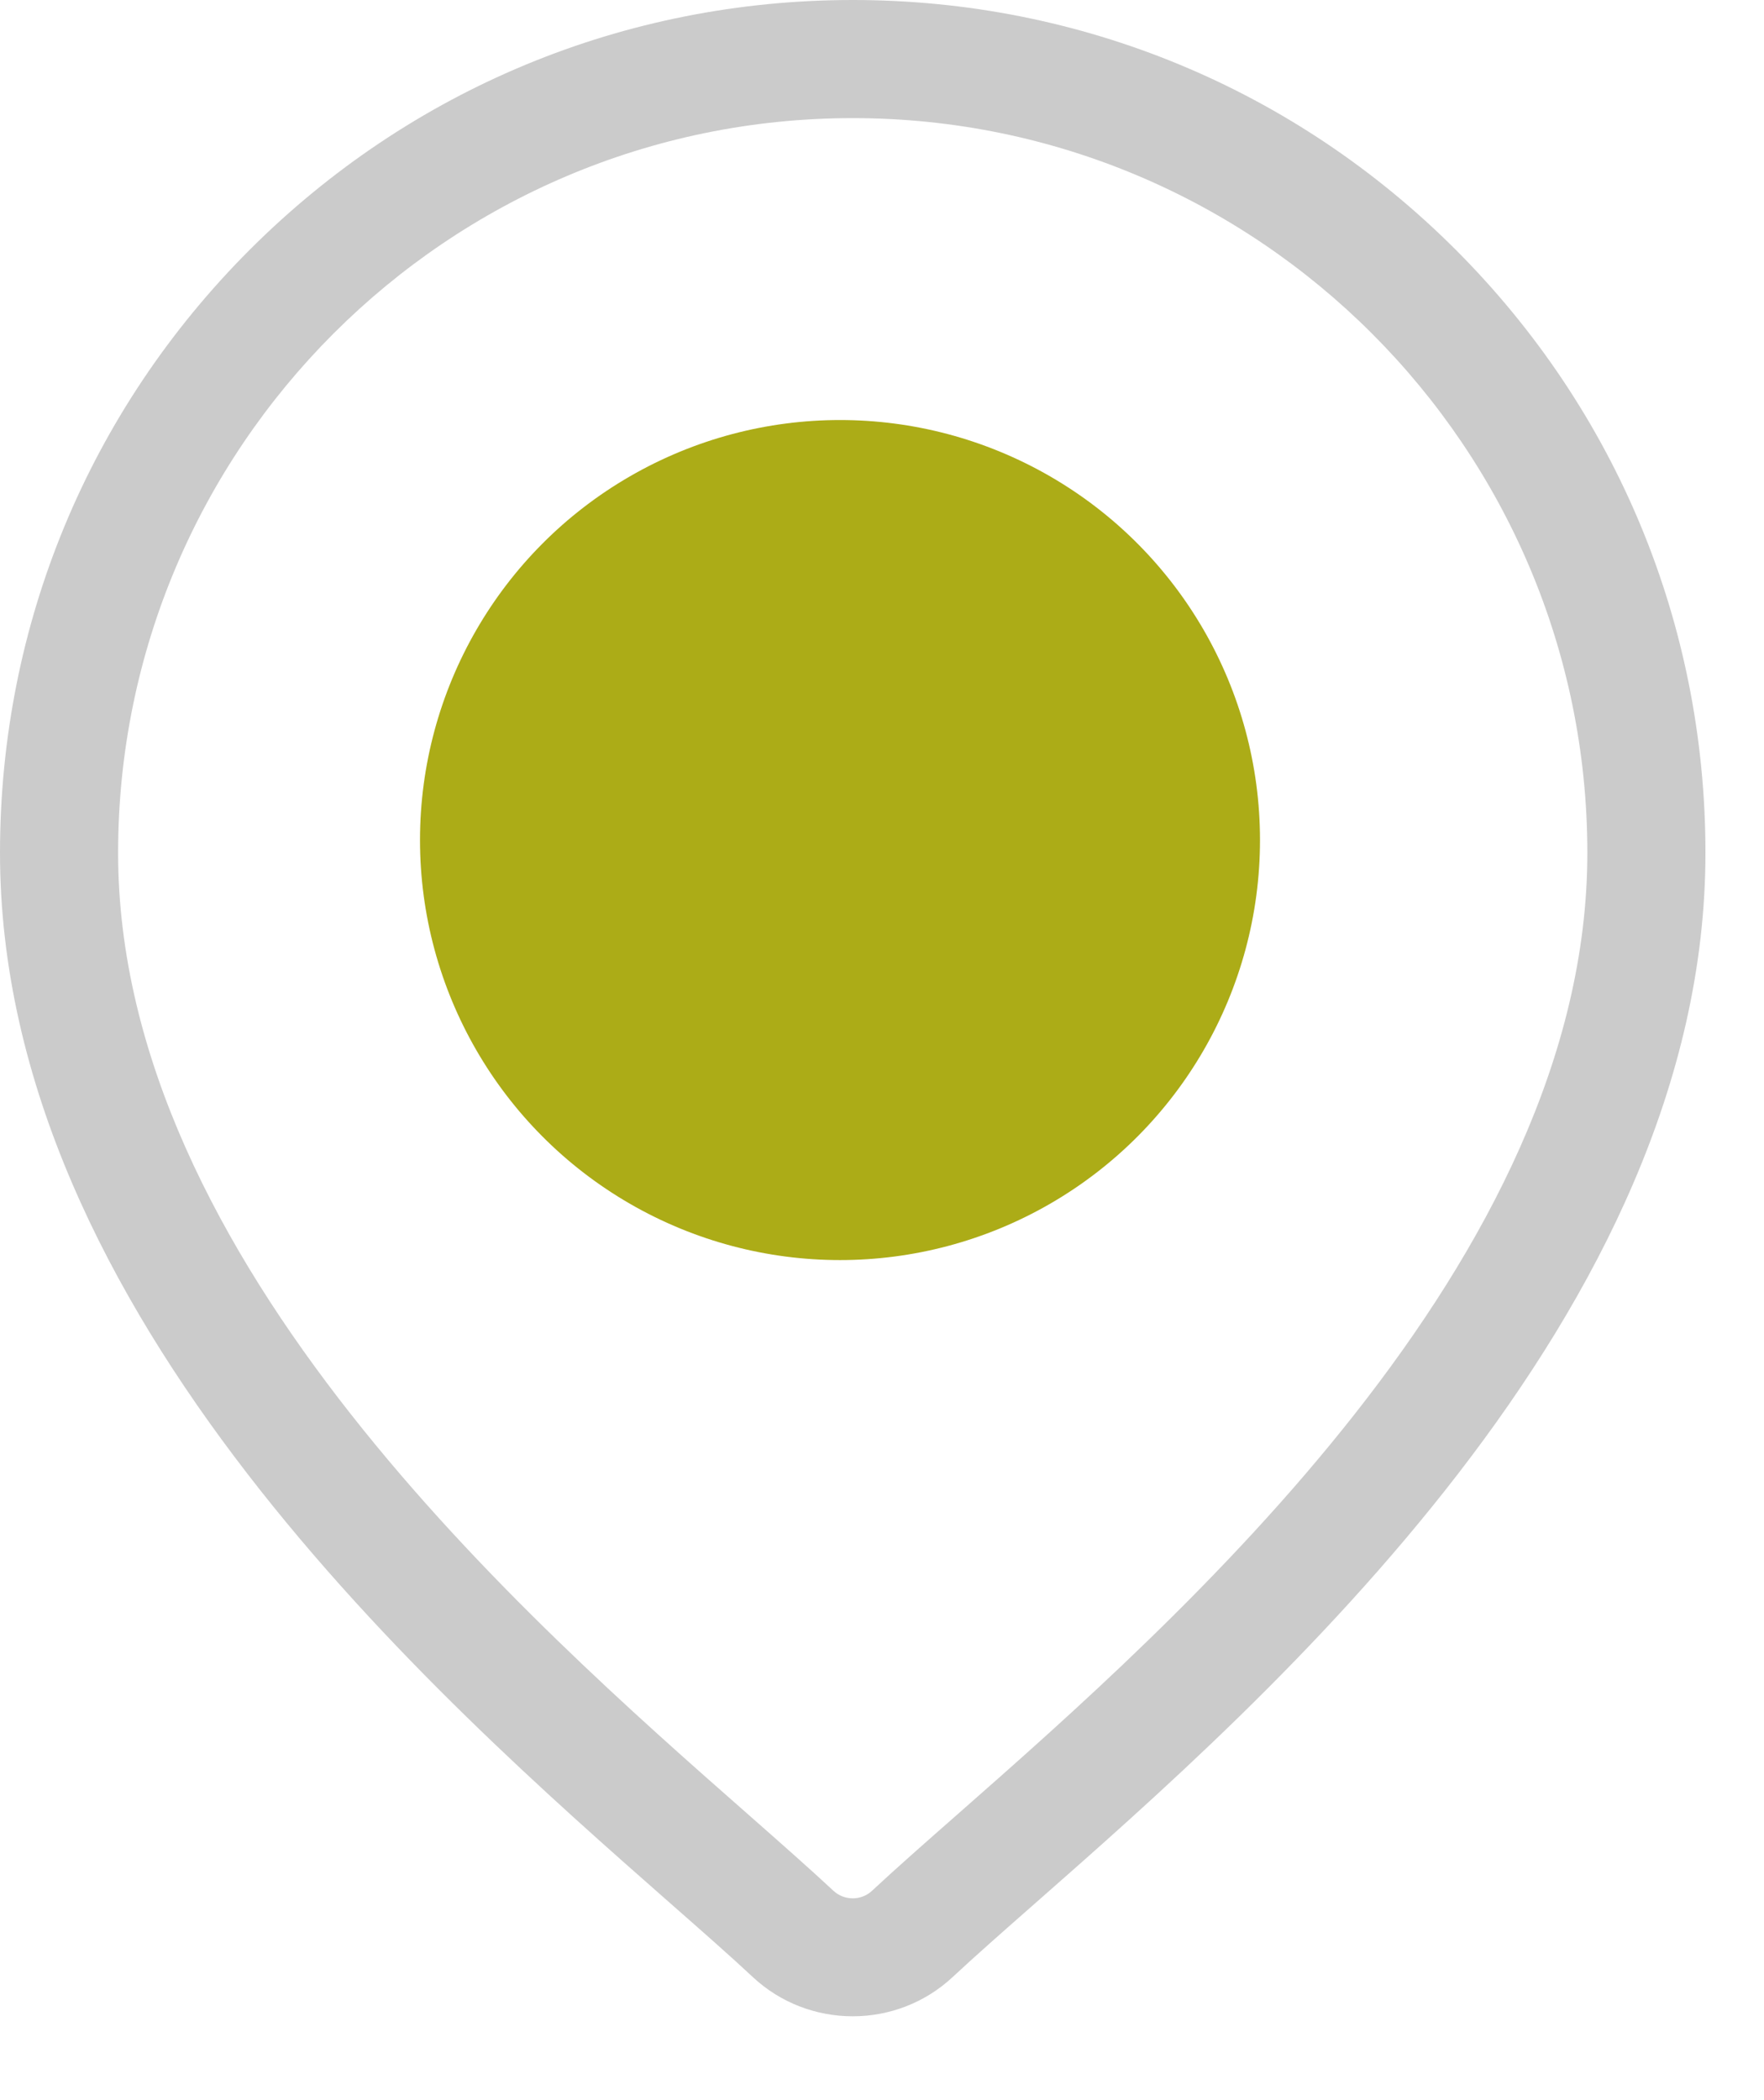
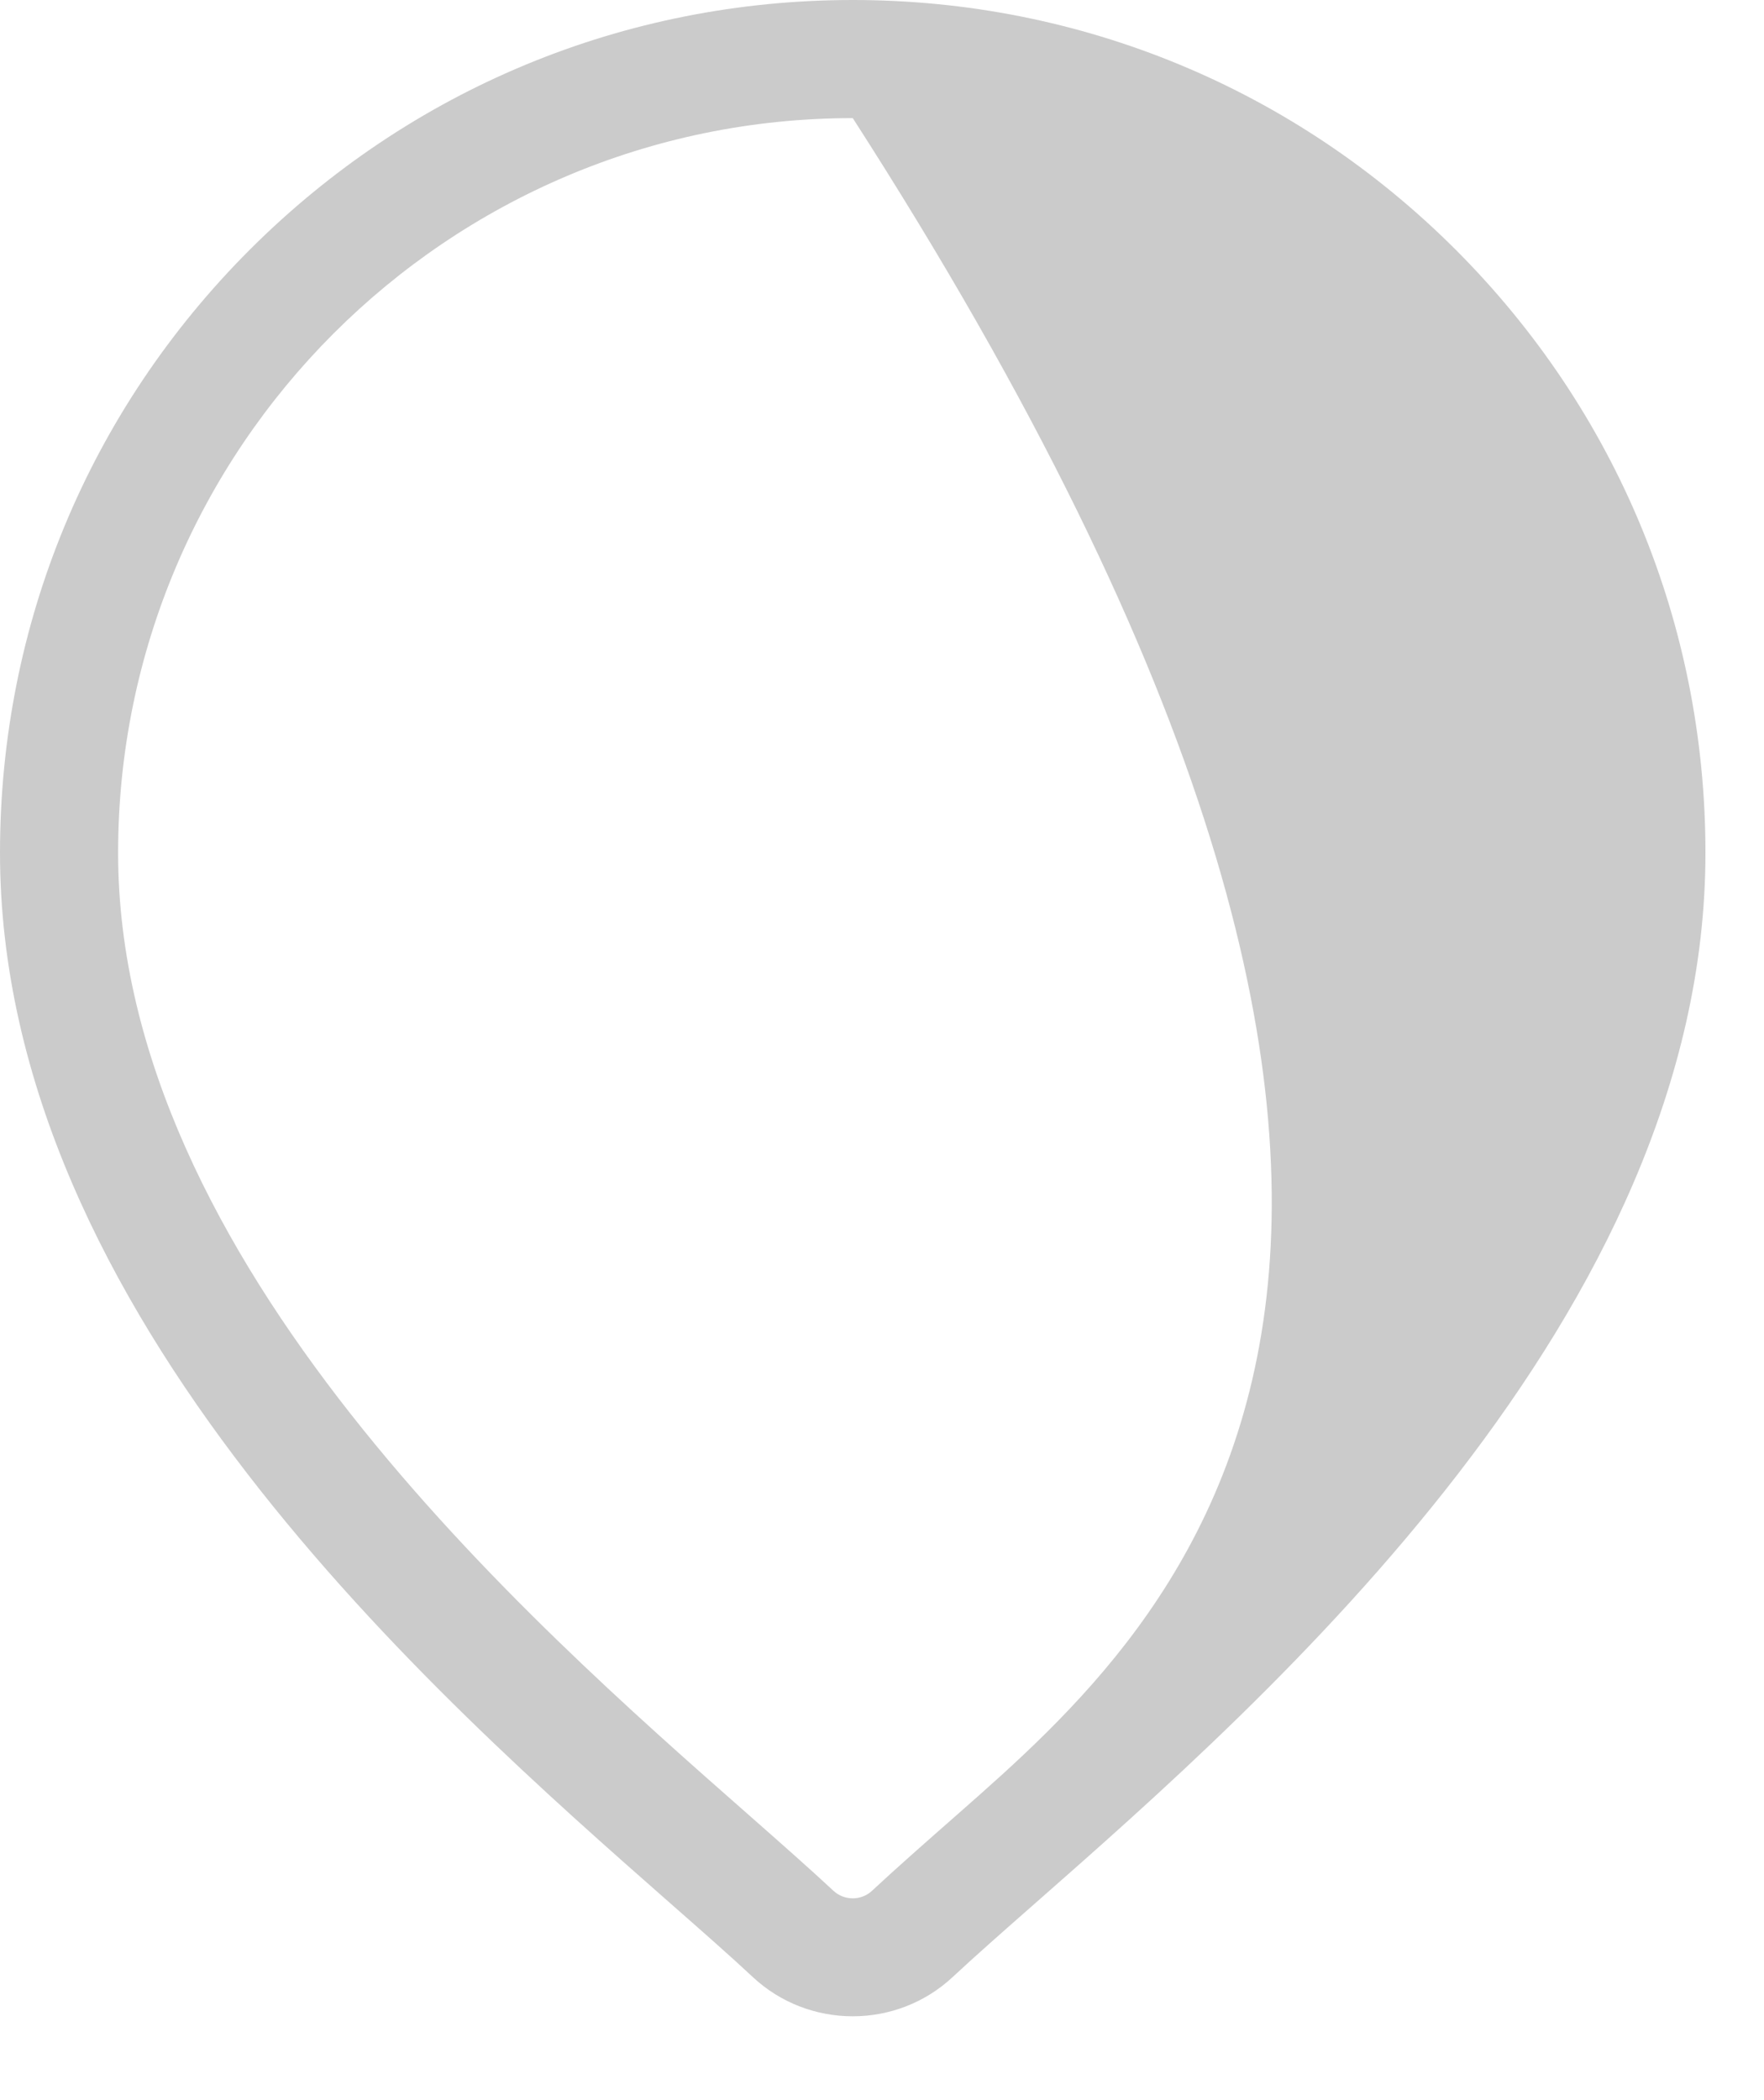
<svg xmlns="http://www.w3.org/2000/svg" width="21" height="25" viewBox="0 0 21 25" fill="none">
-   <path d="M17.33 2.973C15.413 1.056 12.863 0 10.152 0C7.44 0 4.891 1.056 2.973 2.973C1.056 4.891 0 7.44 0 10.152C0 15.637 5.187 20.2 7.973 22.651C8.36 22.991 8.695 23.285 8.961 23.534C9.295 23.846 9.723 24.002 10.152 24.002C10.58 24.002 11.008 23.846 11.342 23.534C11.609 23.285 11.943 22.991 12.33 22.651C15.117 20.2 20.303 15.637 20.303 10.152C20.303 7.44 19.247 4.891 17.33 2.973ZM11.402 21.595C11.006 21.943 10.664 22.244 10.382 22.507C10.253 22.628 10.05 22.628 9.921 22.507C9.639 22.244 9.297 21.943 8.902 21.595C6.282 19.291 1.406 15.001 1.406 10.152C1.406 5.329 5.329 1.406 10.152 1.406C14.974 1.406 18.897 5.329 18.897 10.152C18.897 15.001 14.021 19.291 11.402 21.595Z" fill="#CBCBCB" />
-   <path d="M10.152 5.294C7.685 5.294 5.678 7.301 5.678 9.768C5.678 12.235 7.685 14.242 10.152 14.242C12.618 14.242 14.625 12.235 14.625 9.768C14.625 7.301 12.618 5.294 10.152 5.294ZM10.152 12.836C8.46 12.836 7.084 11.459 7.084 9.768C7.084 8.076 8.46 6.7 10.152 6.7C11.843 6.7 13.219 8.076 13.219 9.768C13.219 11.459 11.843 12.836 10.152 12.836Z" fill="#CBCBCB" />
-   <circle cx="10" cy="10" r="5" fill="#ACAC17" />
+   <path d="M17.33 2.973C15.413 1.056 12.863 0 10.152 0C7.44 0 4.891 1.056 2.973 2.973C1.056 4.891 0 7.44 0 10.152C0 15.637 5.187 20.2 7.973 22.651C8.36 22.991 8.695 23.285 8.961 23.534C9.295 23.846 9.723 24.002 10.152 24.002C10.58 24.002 11.008 23.846 11.342 23.534C11.609 23.285 11.943 22.991 12.33 22.651C15.117 20.2 20.303 15.637 20.303 10.152C20.303 7.44 19.247 4.891 17.33 2.973ZM11.402 21.595C11.006 21.943 10.664 22.244 10.382 22.507C10.253 22.628 10.05 22.628 9.921 22.507C9.639 22.244 9.297 21.943 8.902 21.595C6.282 19.291 1.406 15.001 1.406 10.152C1.406 5.329 5.329 1.406 10.152 1.406C18.897 15.001 14.021 19.291 11.402 21.595Z" fill="#CBCBCB" />
</svg>